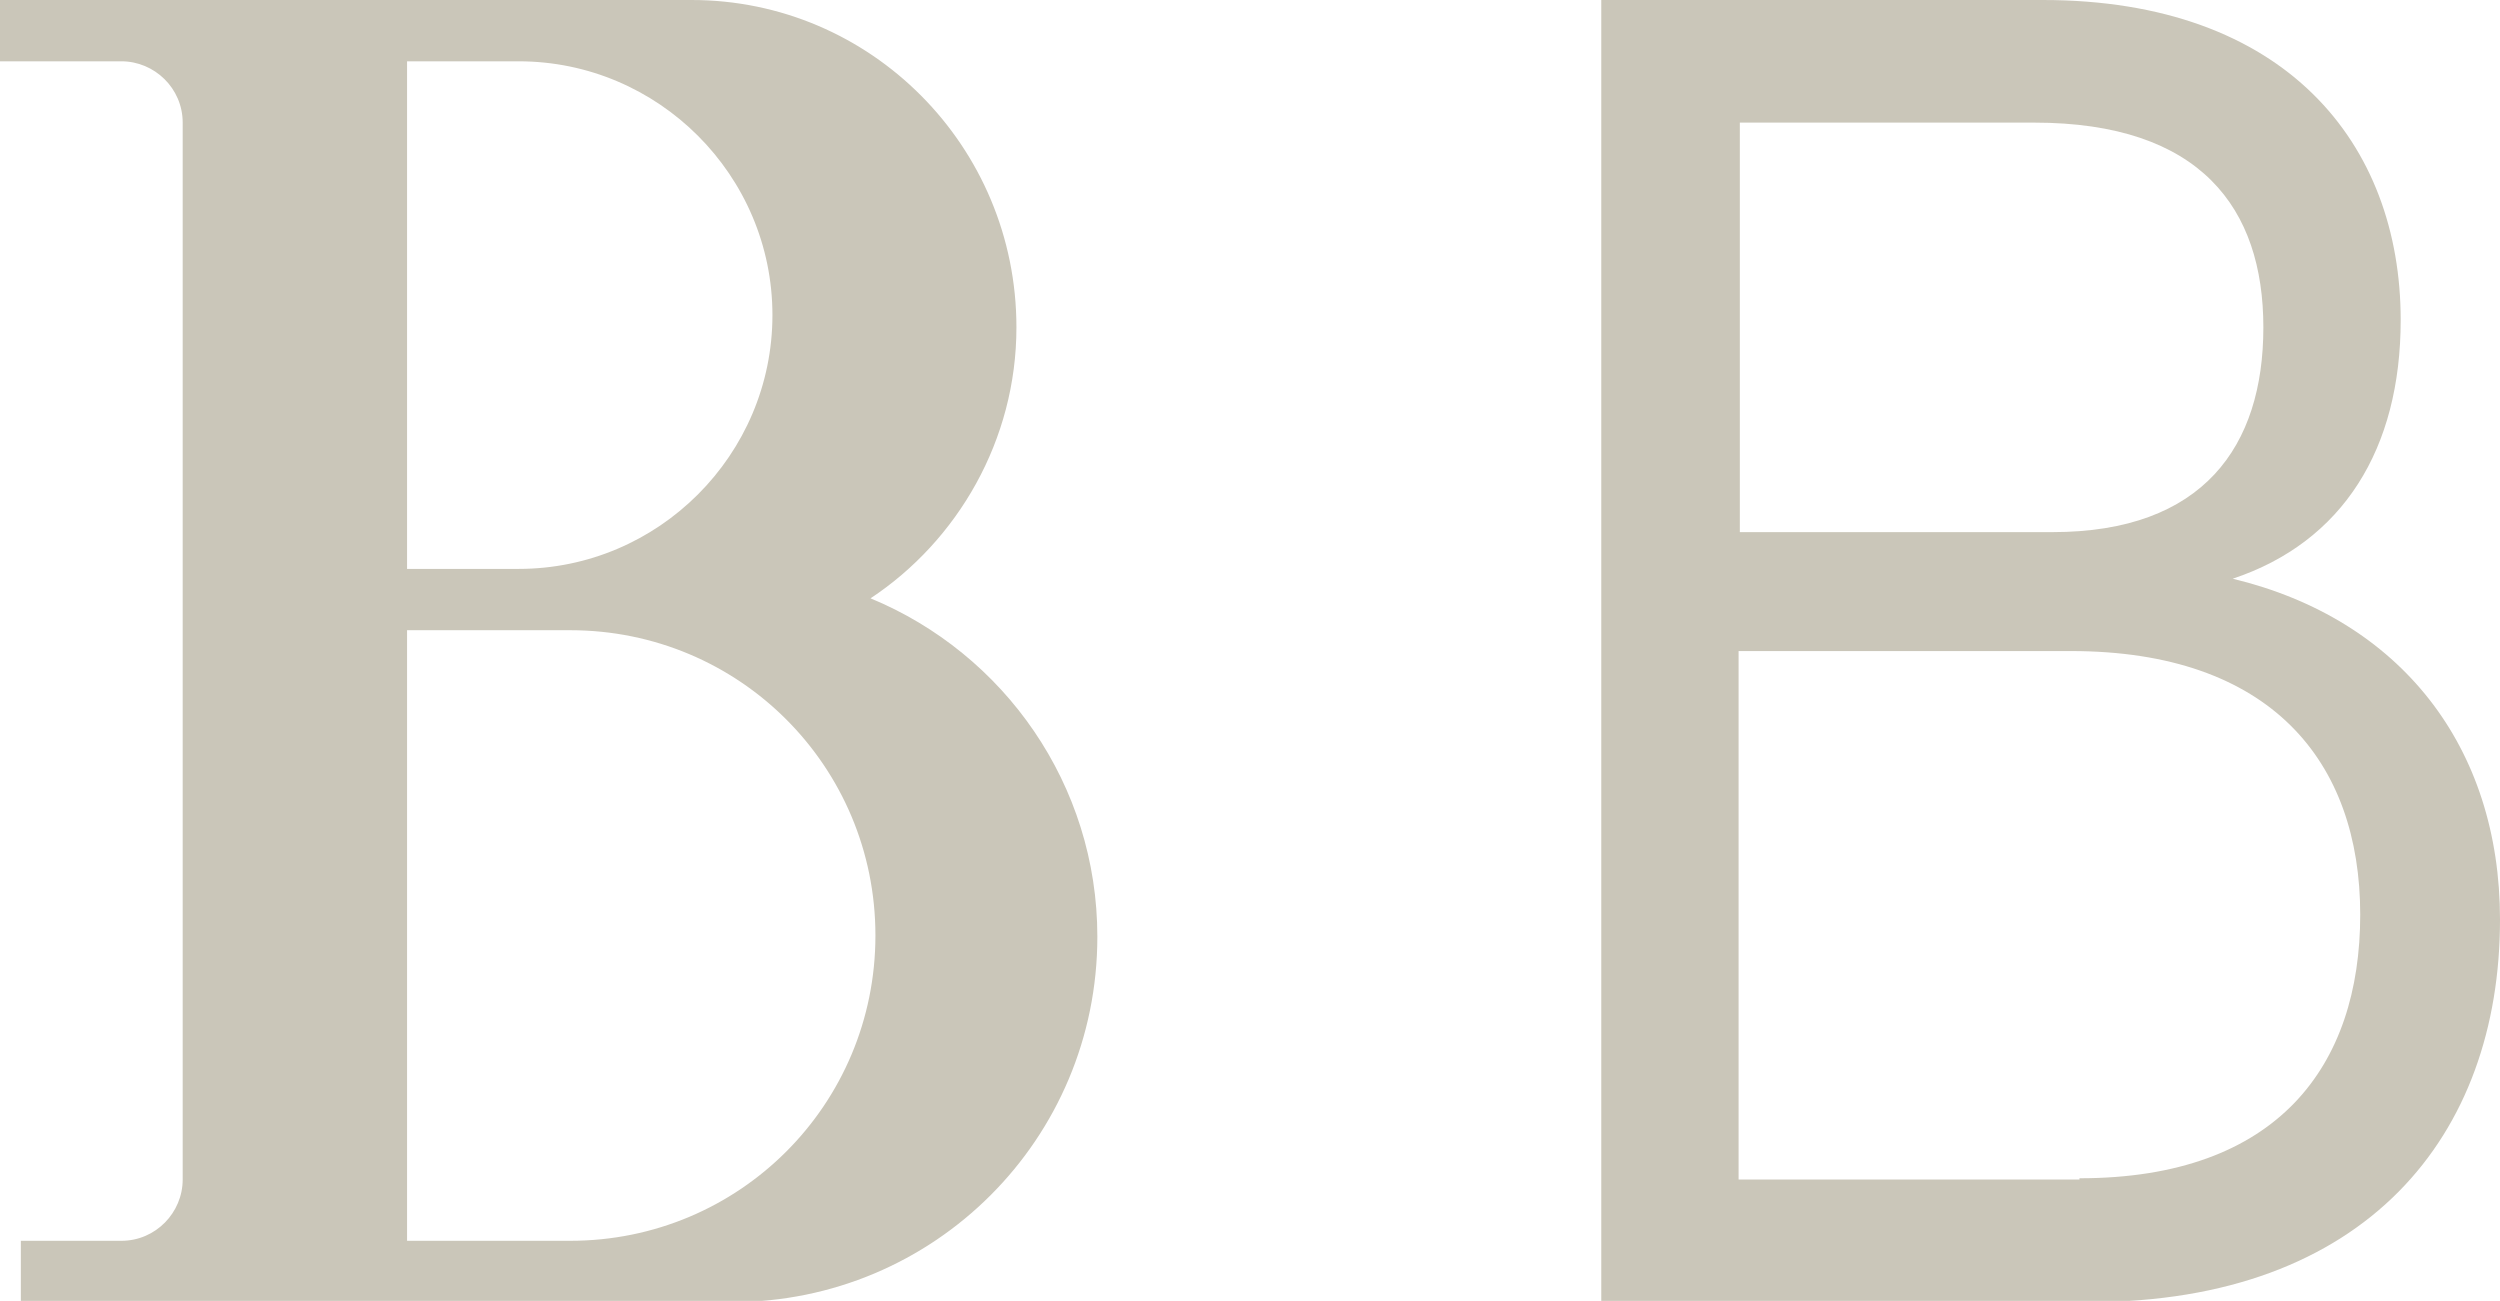
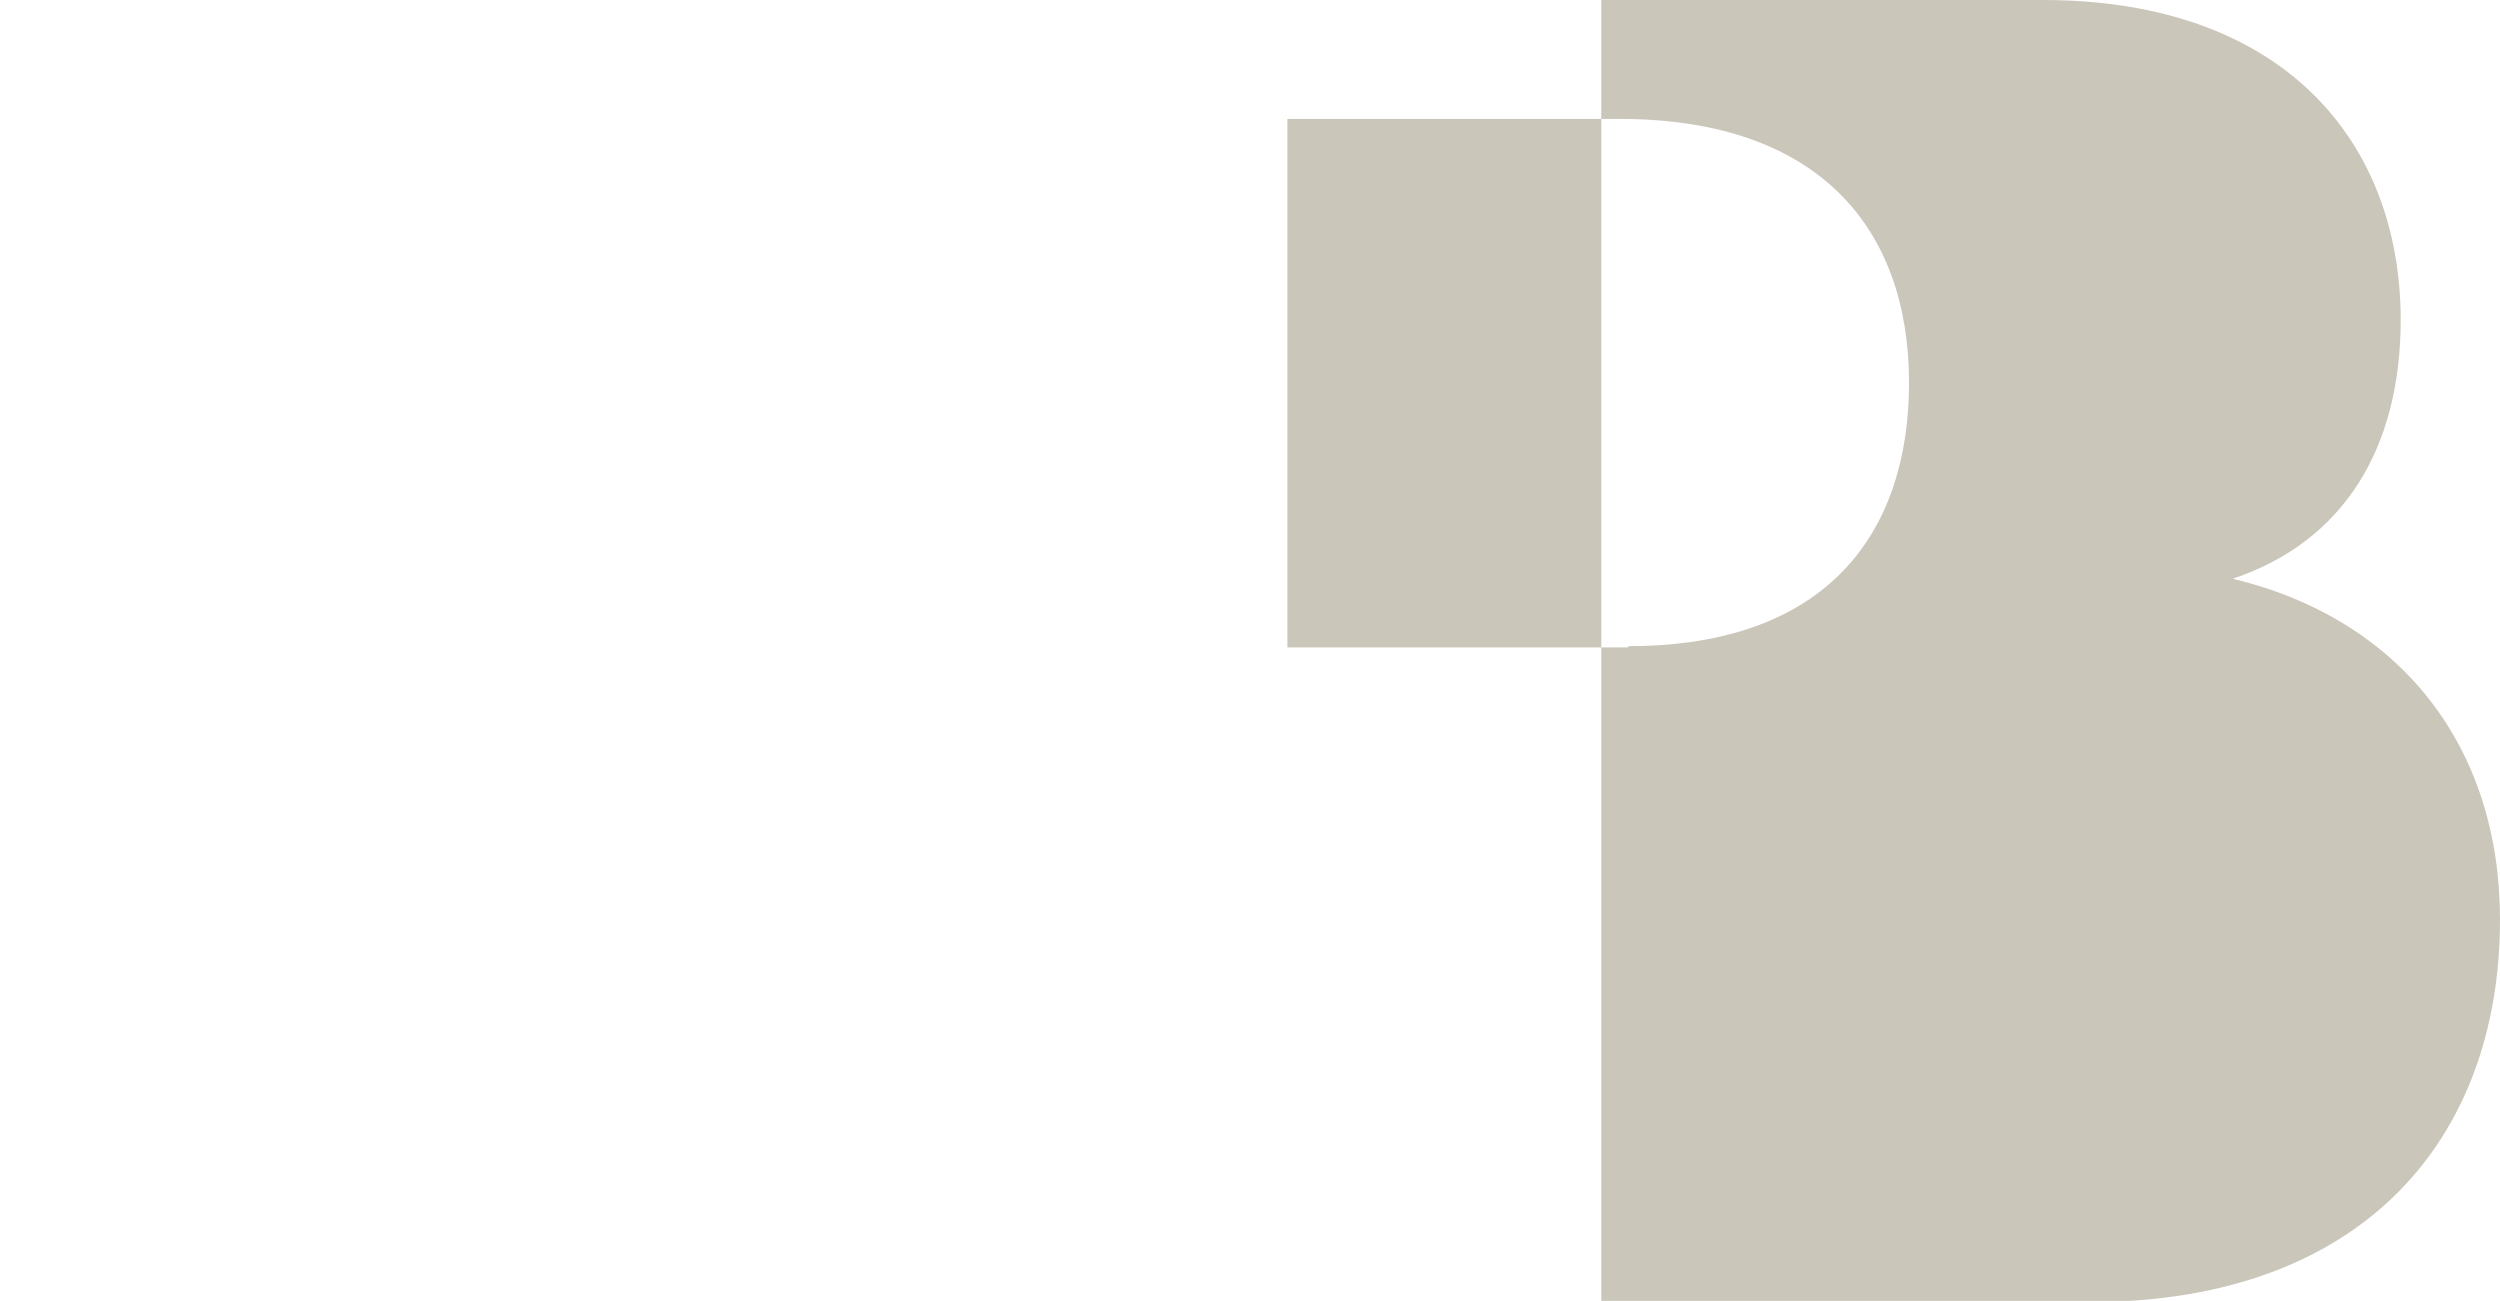
<svg xmlns="http://www.w3.org/2000/svg" enable-background="new 0 0 203.9 106.1" viewBox="0 0 203.9 106.1">
  <g fill="#cac6b9">
-     <path d="m0 0v5h9.9c2.7 0 5 2.2 5 5v86.2c0 2.7-2.2 5-5 5h-8.2v5h58c16.5 0 29.8-13.3 29.8-29.8 0-12.4-7.6-23.1-18.5-27.6 7.1-4.7 11.9-12.9 11.9-22.1 0-14.8-11.9-26.7-26.5-26.7zm33.2 5h9.1c11.4 0 20.7 9.3 20.7 20.7s-9.3 20.7-20.7 20.7h-9.1zm0 46.4h13.3c13.8 0 24.9 11.1 24.9 24.9s-11.1 24.9-24.9 24.9h-13.3z" />
-     <path d="m130.6 0h36c19.8 0 29.2 11.7 29.2 26.1 0 10.5-4.7 18.1-13.7 21.1 13.7 3.3 21.8 13.7 21.8 27.8 0 17.6-10.9 31.2-33.5 31.2h-39.8zm36.8 43.4c12.3 0 17.2-7 17.2-16.7s-5.1-16.7-18.7-16.7h-24v33.4zm2.2 52.7c16.2 0 22.9-9.2 22.9-21.5 0-12.5-7.3-21.5-23.6-21.5h-27.1v43.1h27.8z" />
+     <path d="m130.6 0h36c19.8 0 29.2 11.7 29.2 26.1 0 10.5-4.7 18.1-13.7 21.1 13.7 3.3 21.8 13.7 21.8 27.8 0 17.6-10.9 31.2-33.5 31.2h-39.8zc12.3 0 17.2-7 17.2-16.7s-5.1-16.7-18.7-16.7h-24v33.4zm2.2 52.7c16.2 0 22.9-9.2 22.9-21.5 0-12.5-7.3-21.5-23.6-21.5h-27.1v43.1h27.8z" />
  </g>
</svg>